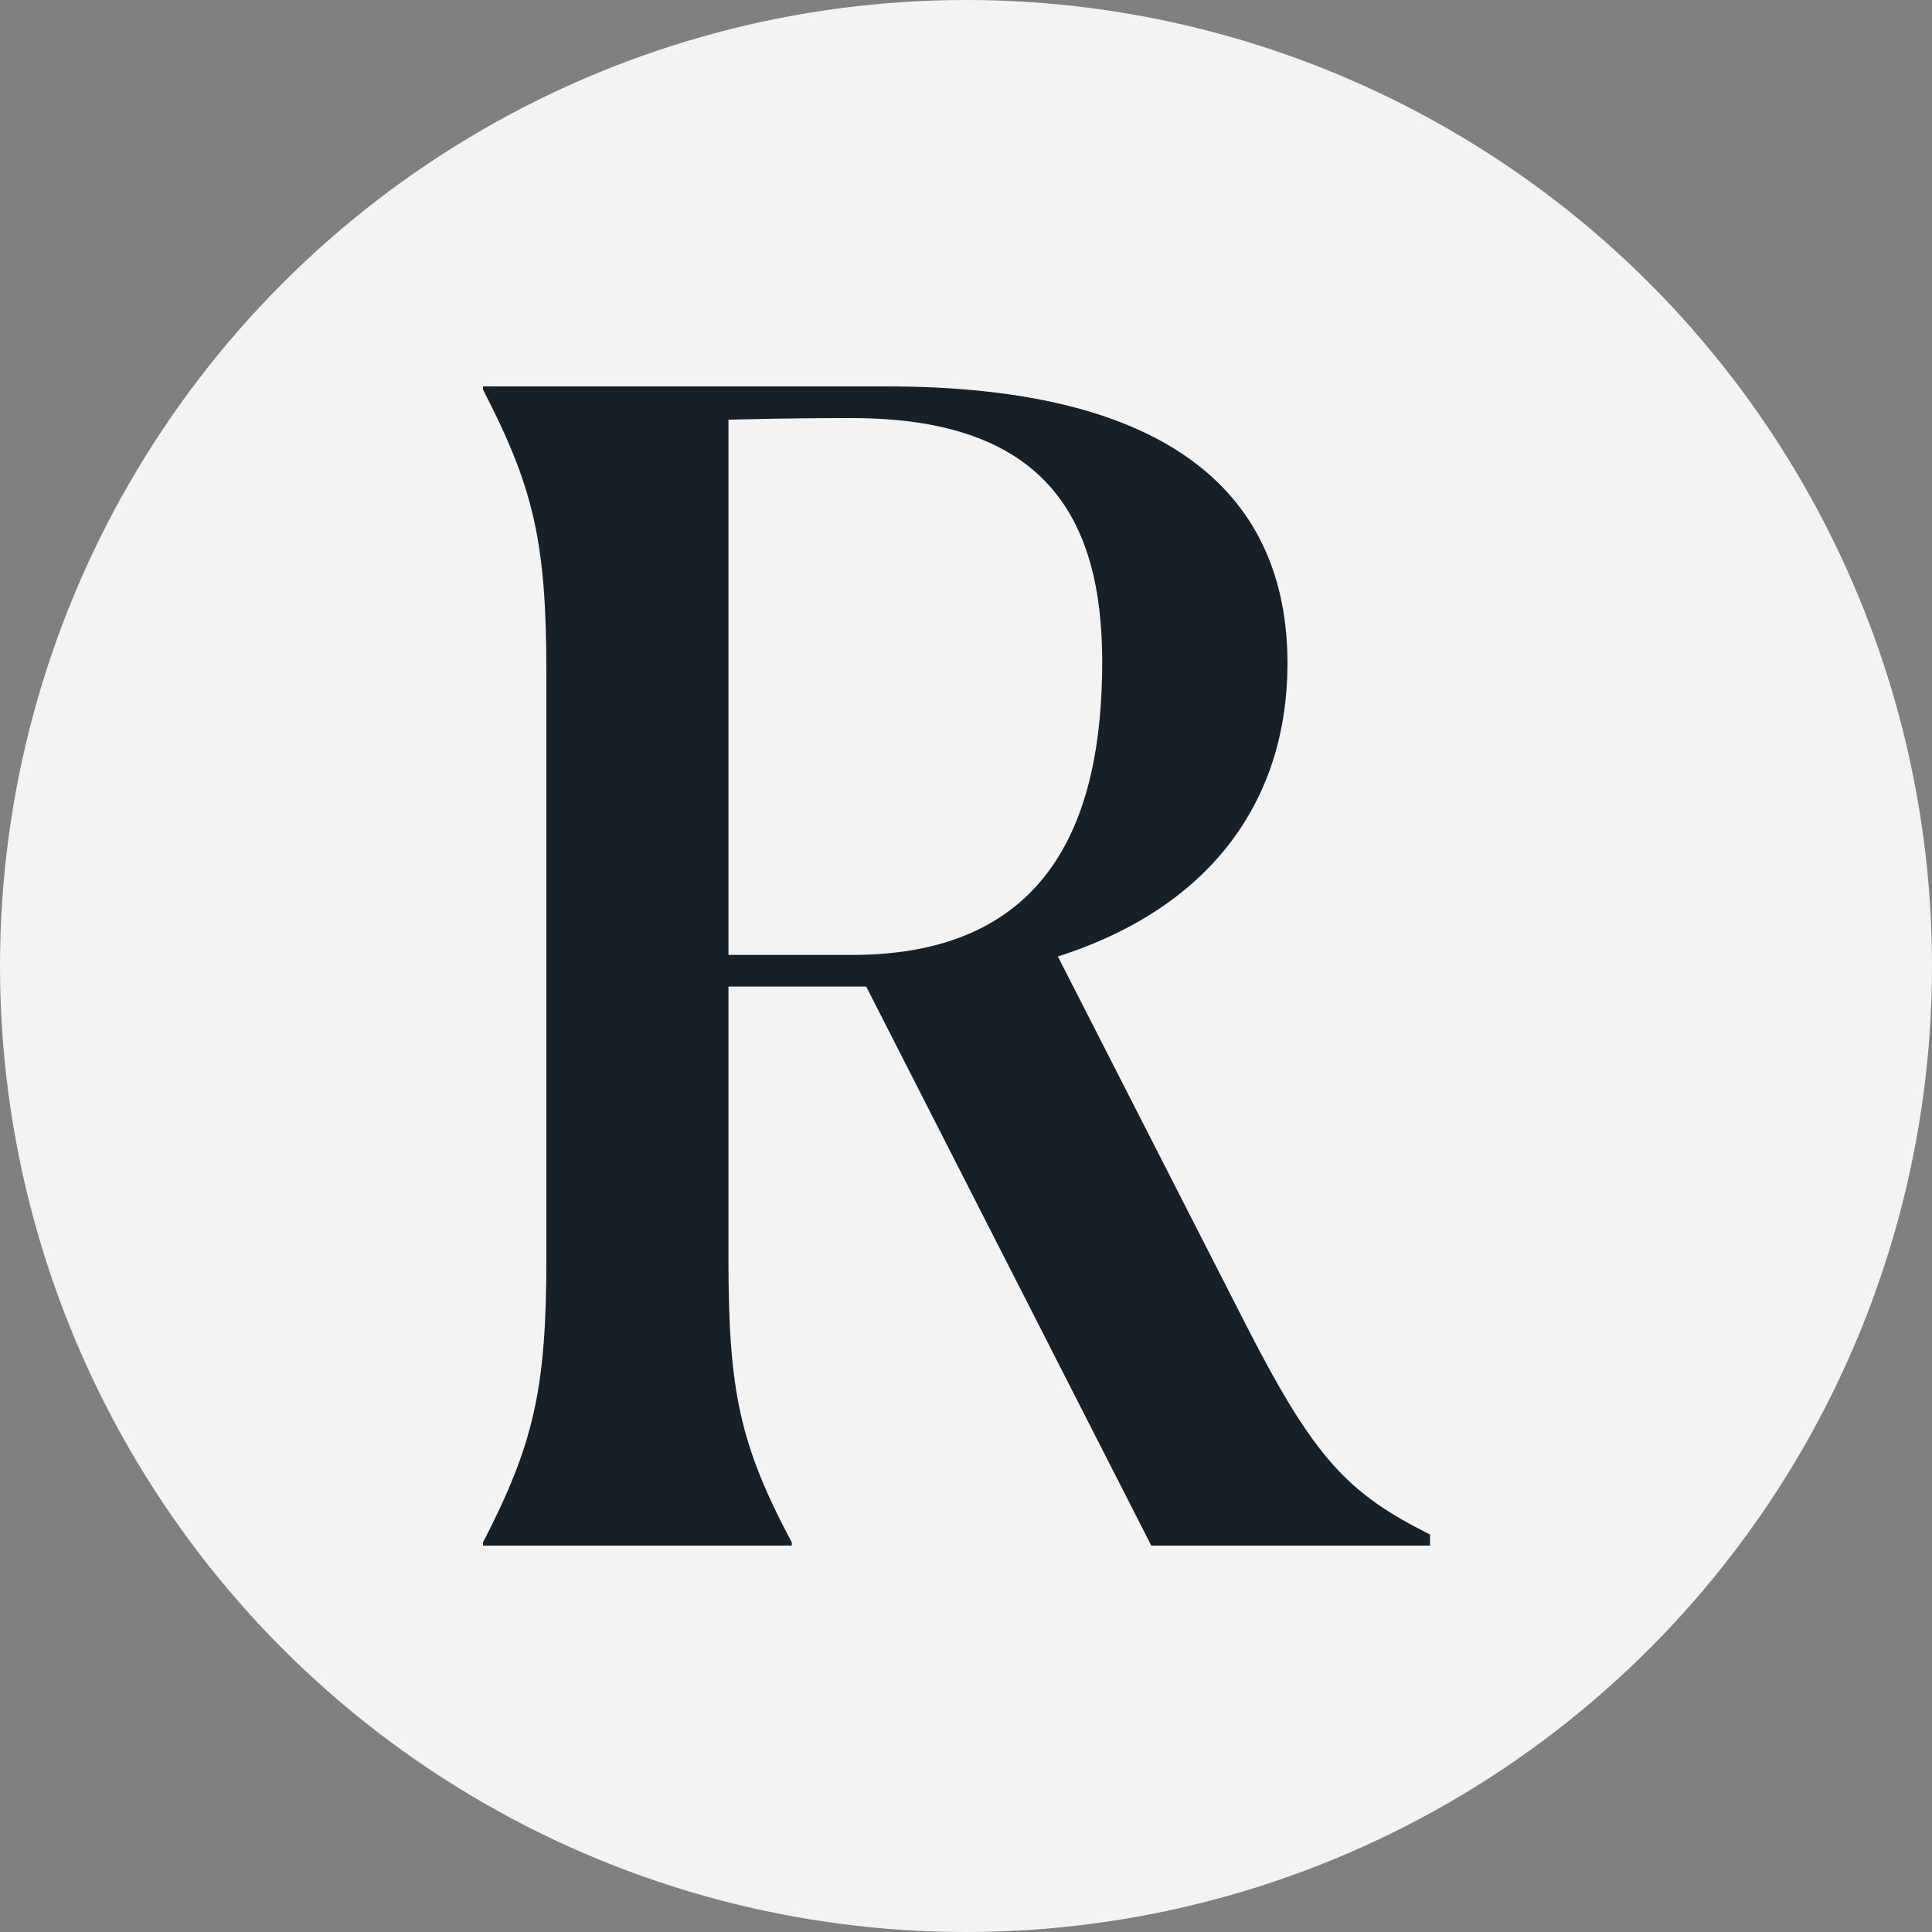
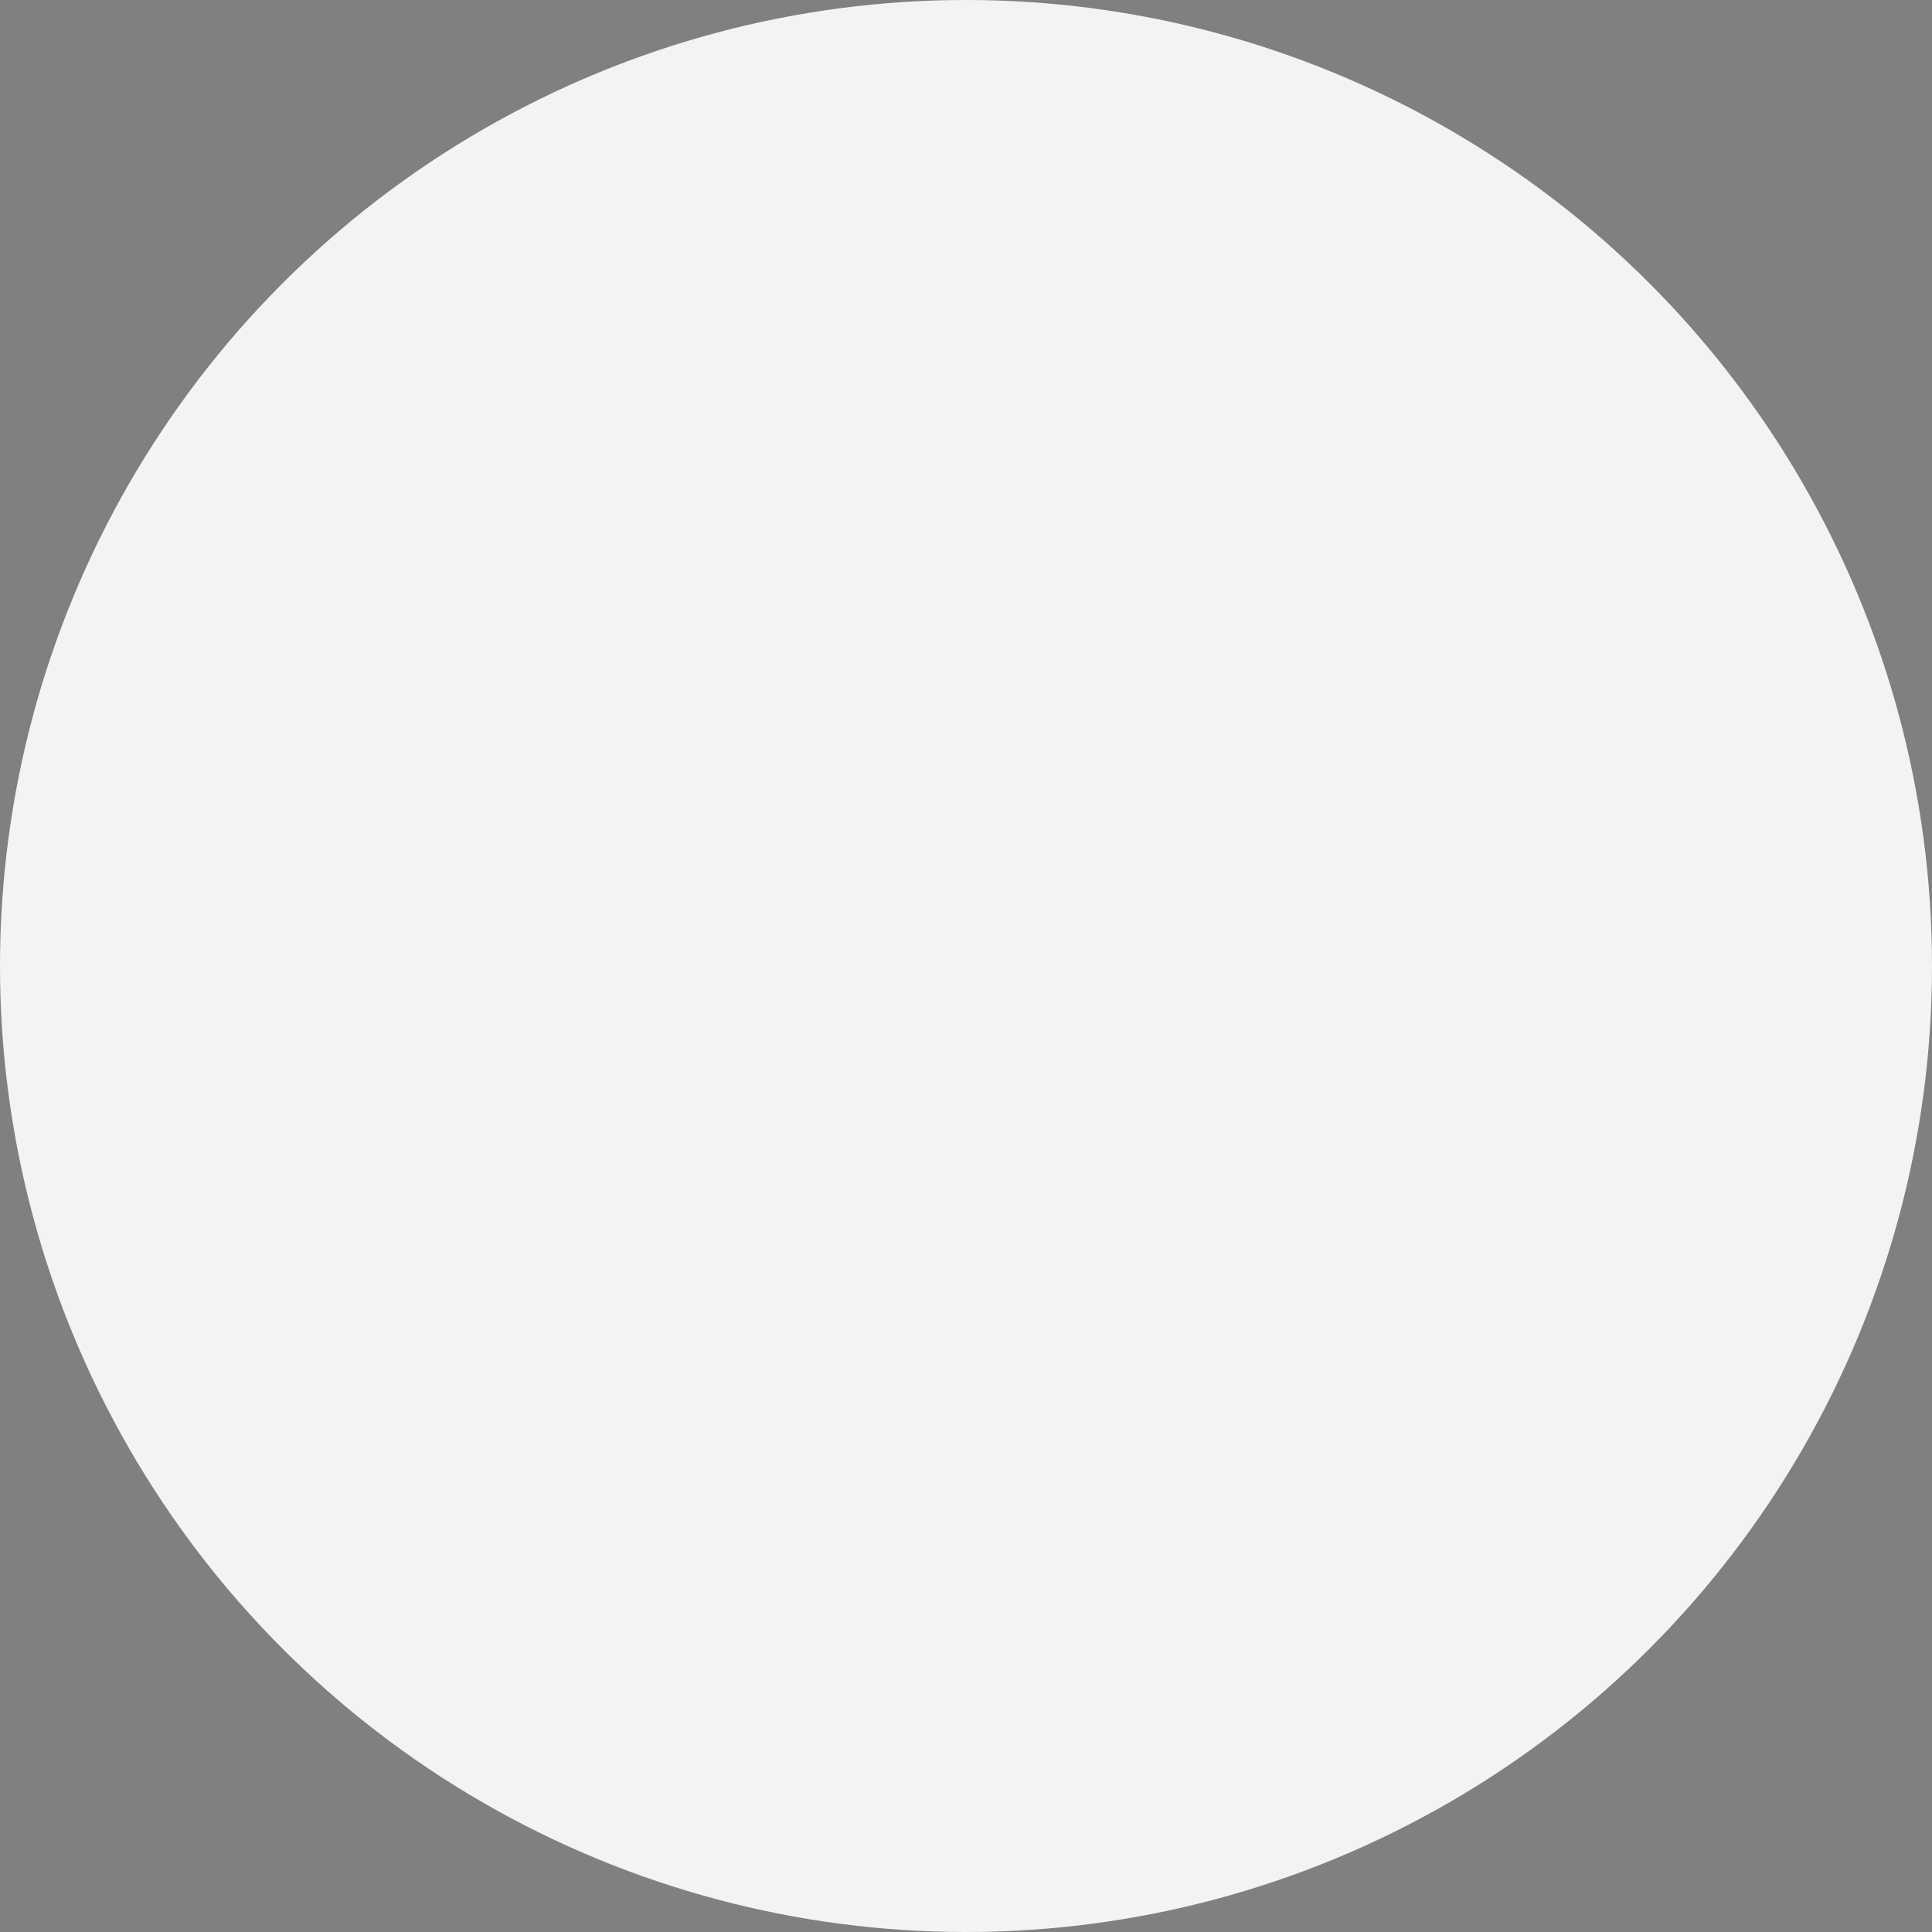
<svg xmlns="http://www.w3.org/2000/svg" width="40" height="40" viewBox="0 0 40 40" fill="none">
  <rect x="0" y="0" width="40" height="40" fill="#808080" stroke="none" />
  <circle cx="20" cy="20" r="20" fill="#F3F3F3" />
-   <path d="M17.639 8.656C21.639 8.656 22.82 10.721 22.82 13.705C22.82 16.918 21.771 19.771 17.639 19.771H15.082V8.689C16.361 8.656 17.213 8.656 17.639 8.656ZM10 32H16.393V31.934C15.312 29.902 15.082 28.787 15.082 26.066V20.426H17.934L23.836 32H29.607V31.77C27.902 30.918 27.213 30.197 25.803 27.443L21.902 19.803C25.18 18.754 26.656 16.459 26.656 13.738C26.656 10.295 24.295 8 18.361 8H10V8.066C11.049 10.098 11.312 11.213 11.312 13.934V26.066C11.312 28.754 11.049 29.902 10 31.934V32Z" fill="#172027" />
</svg>